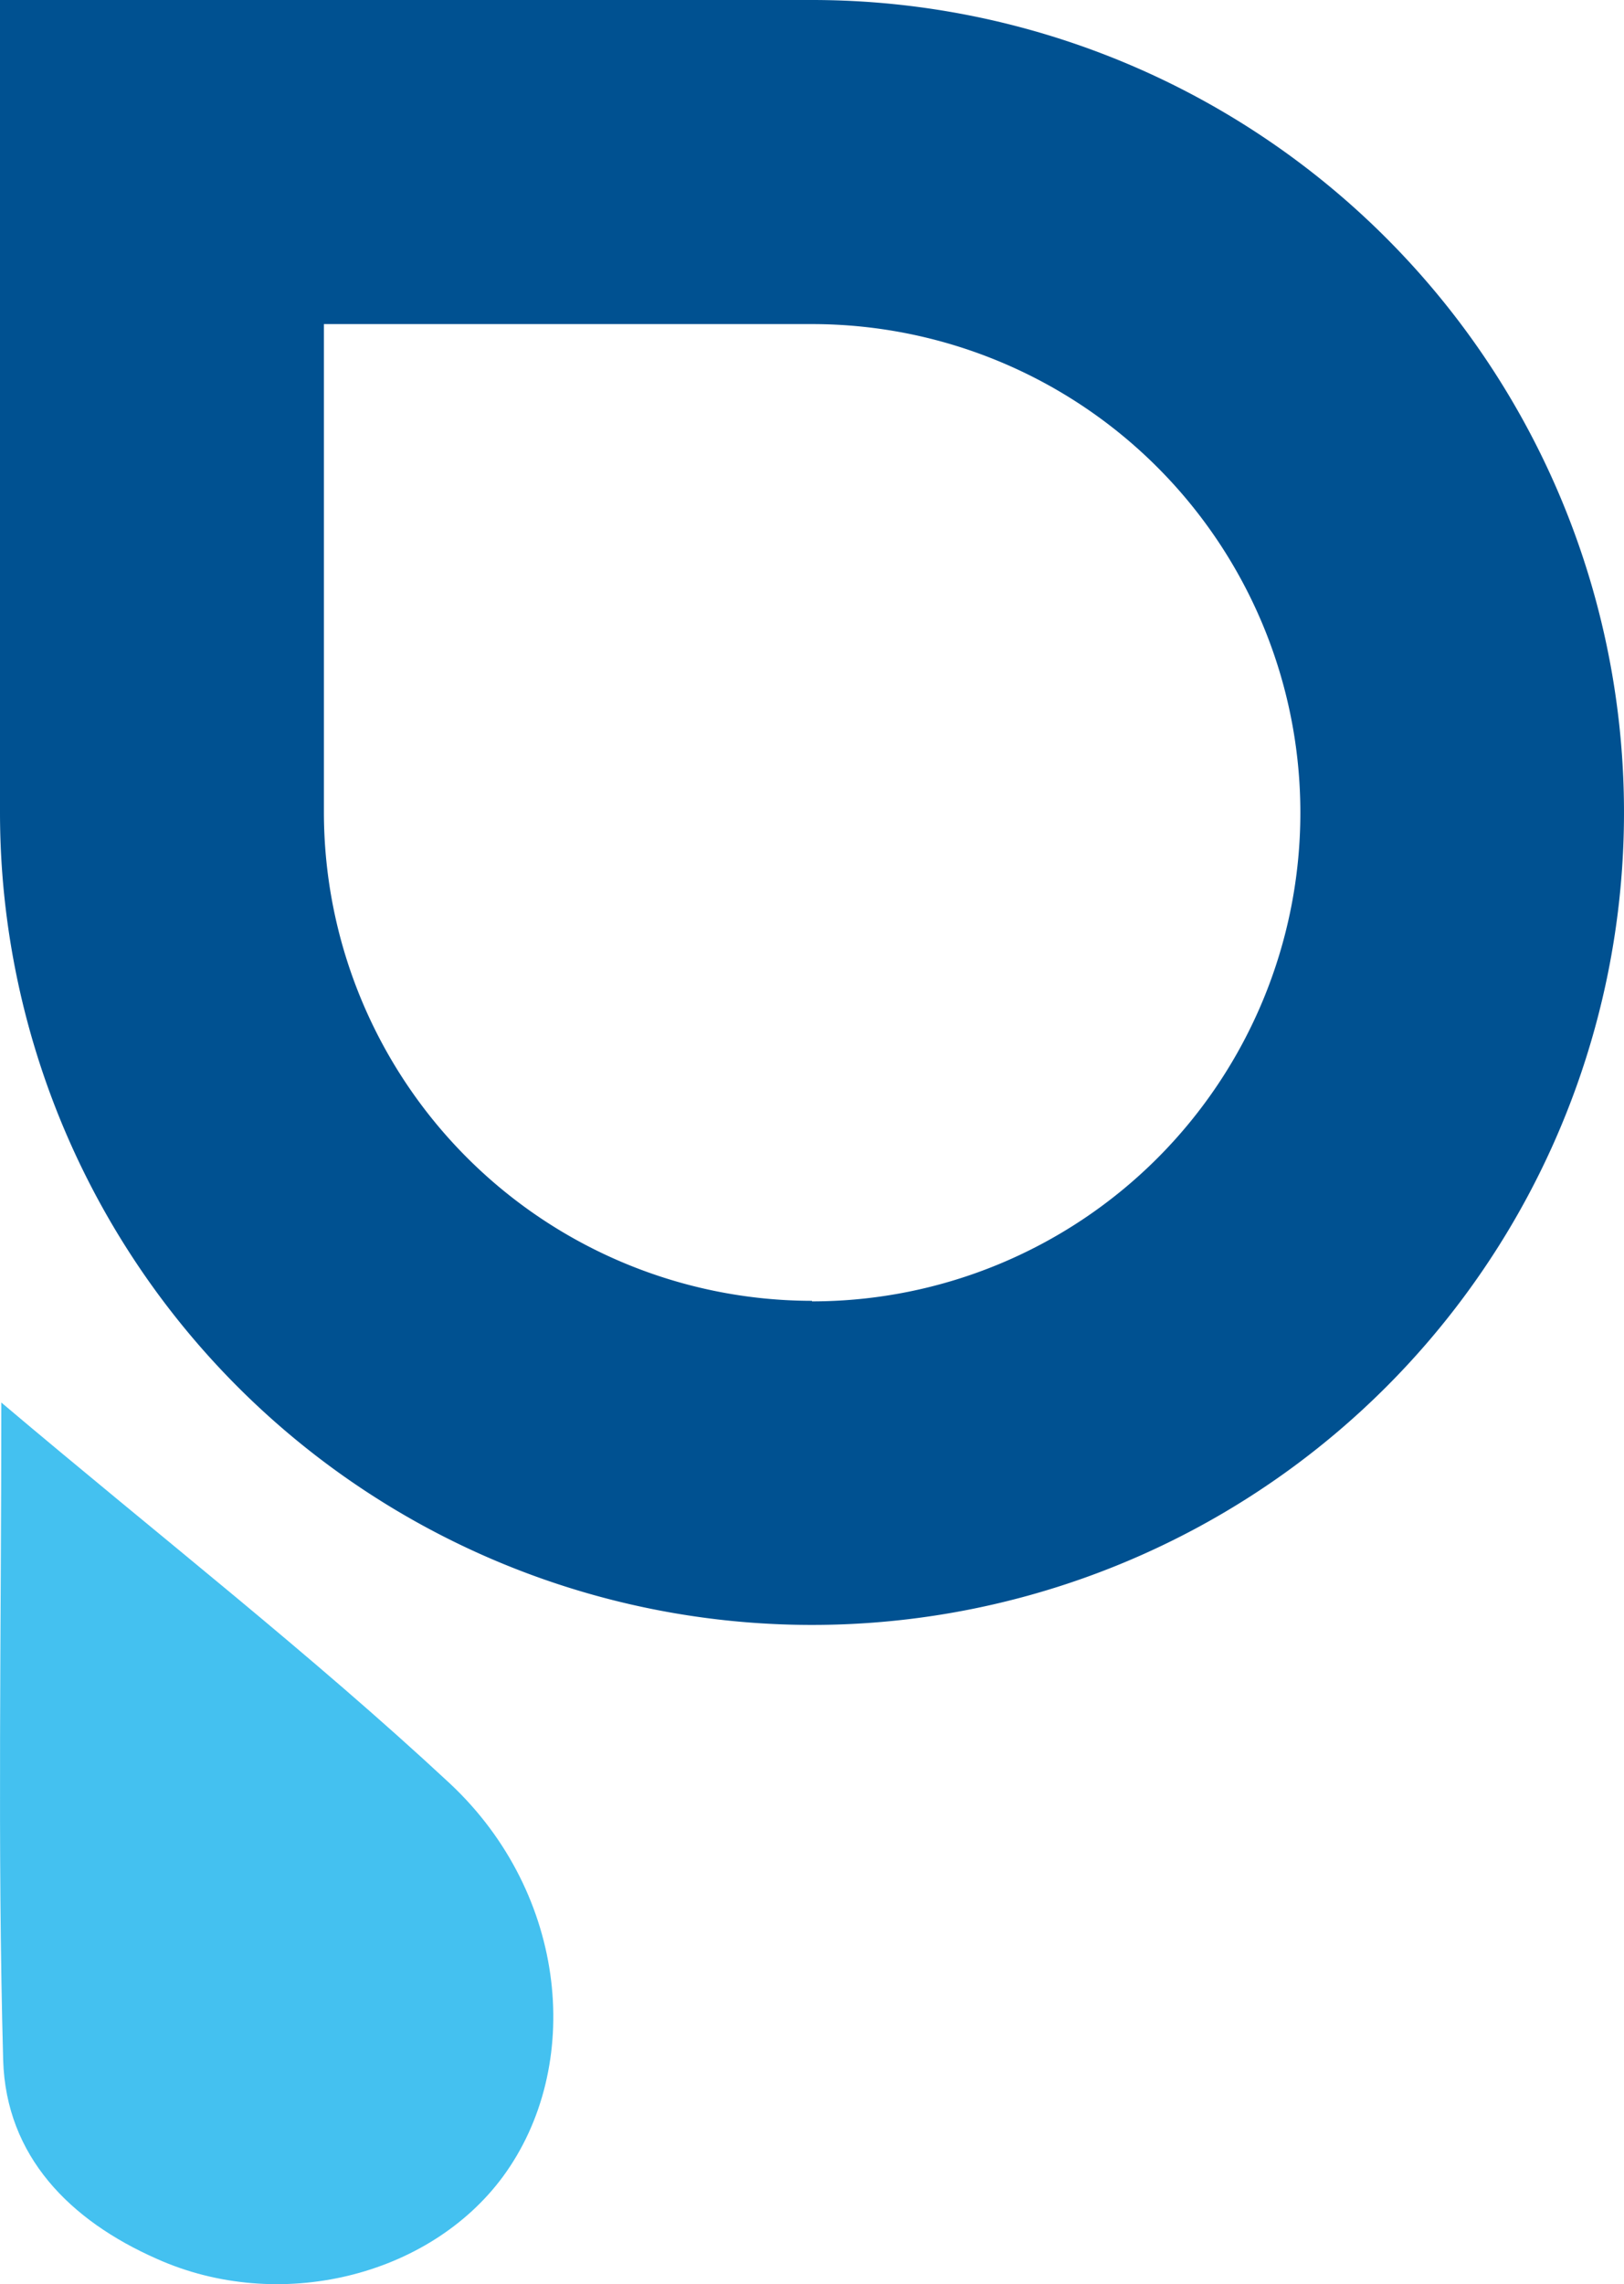
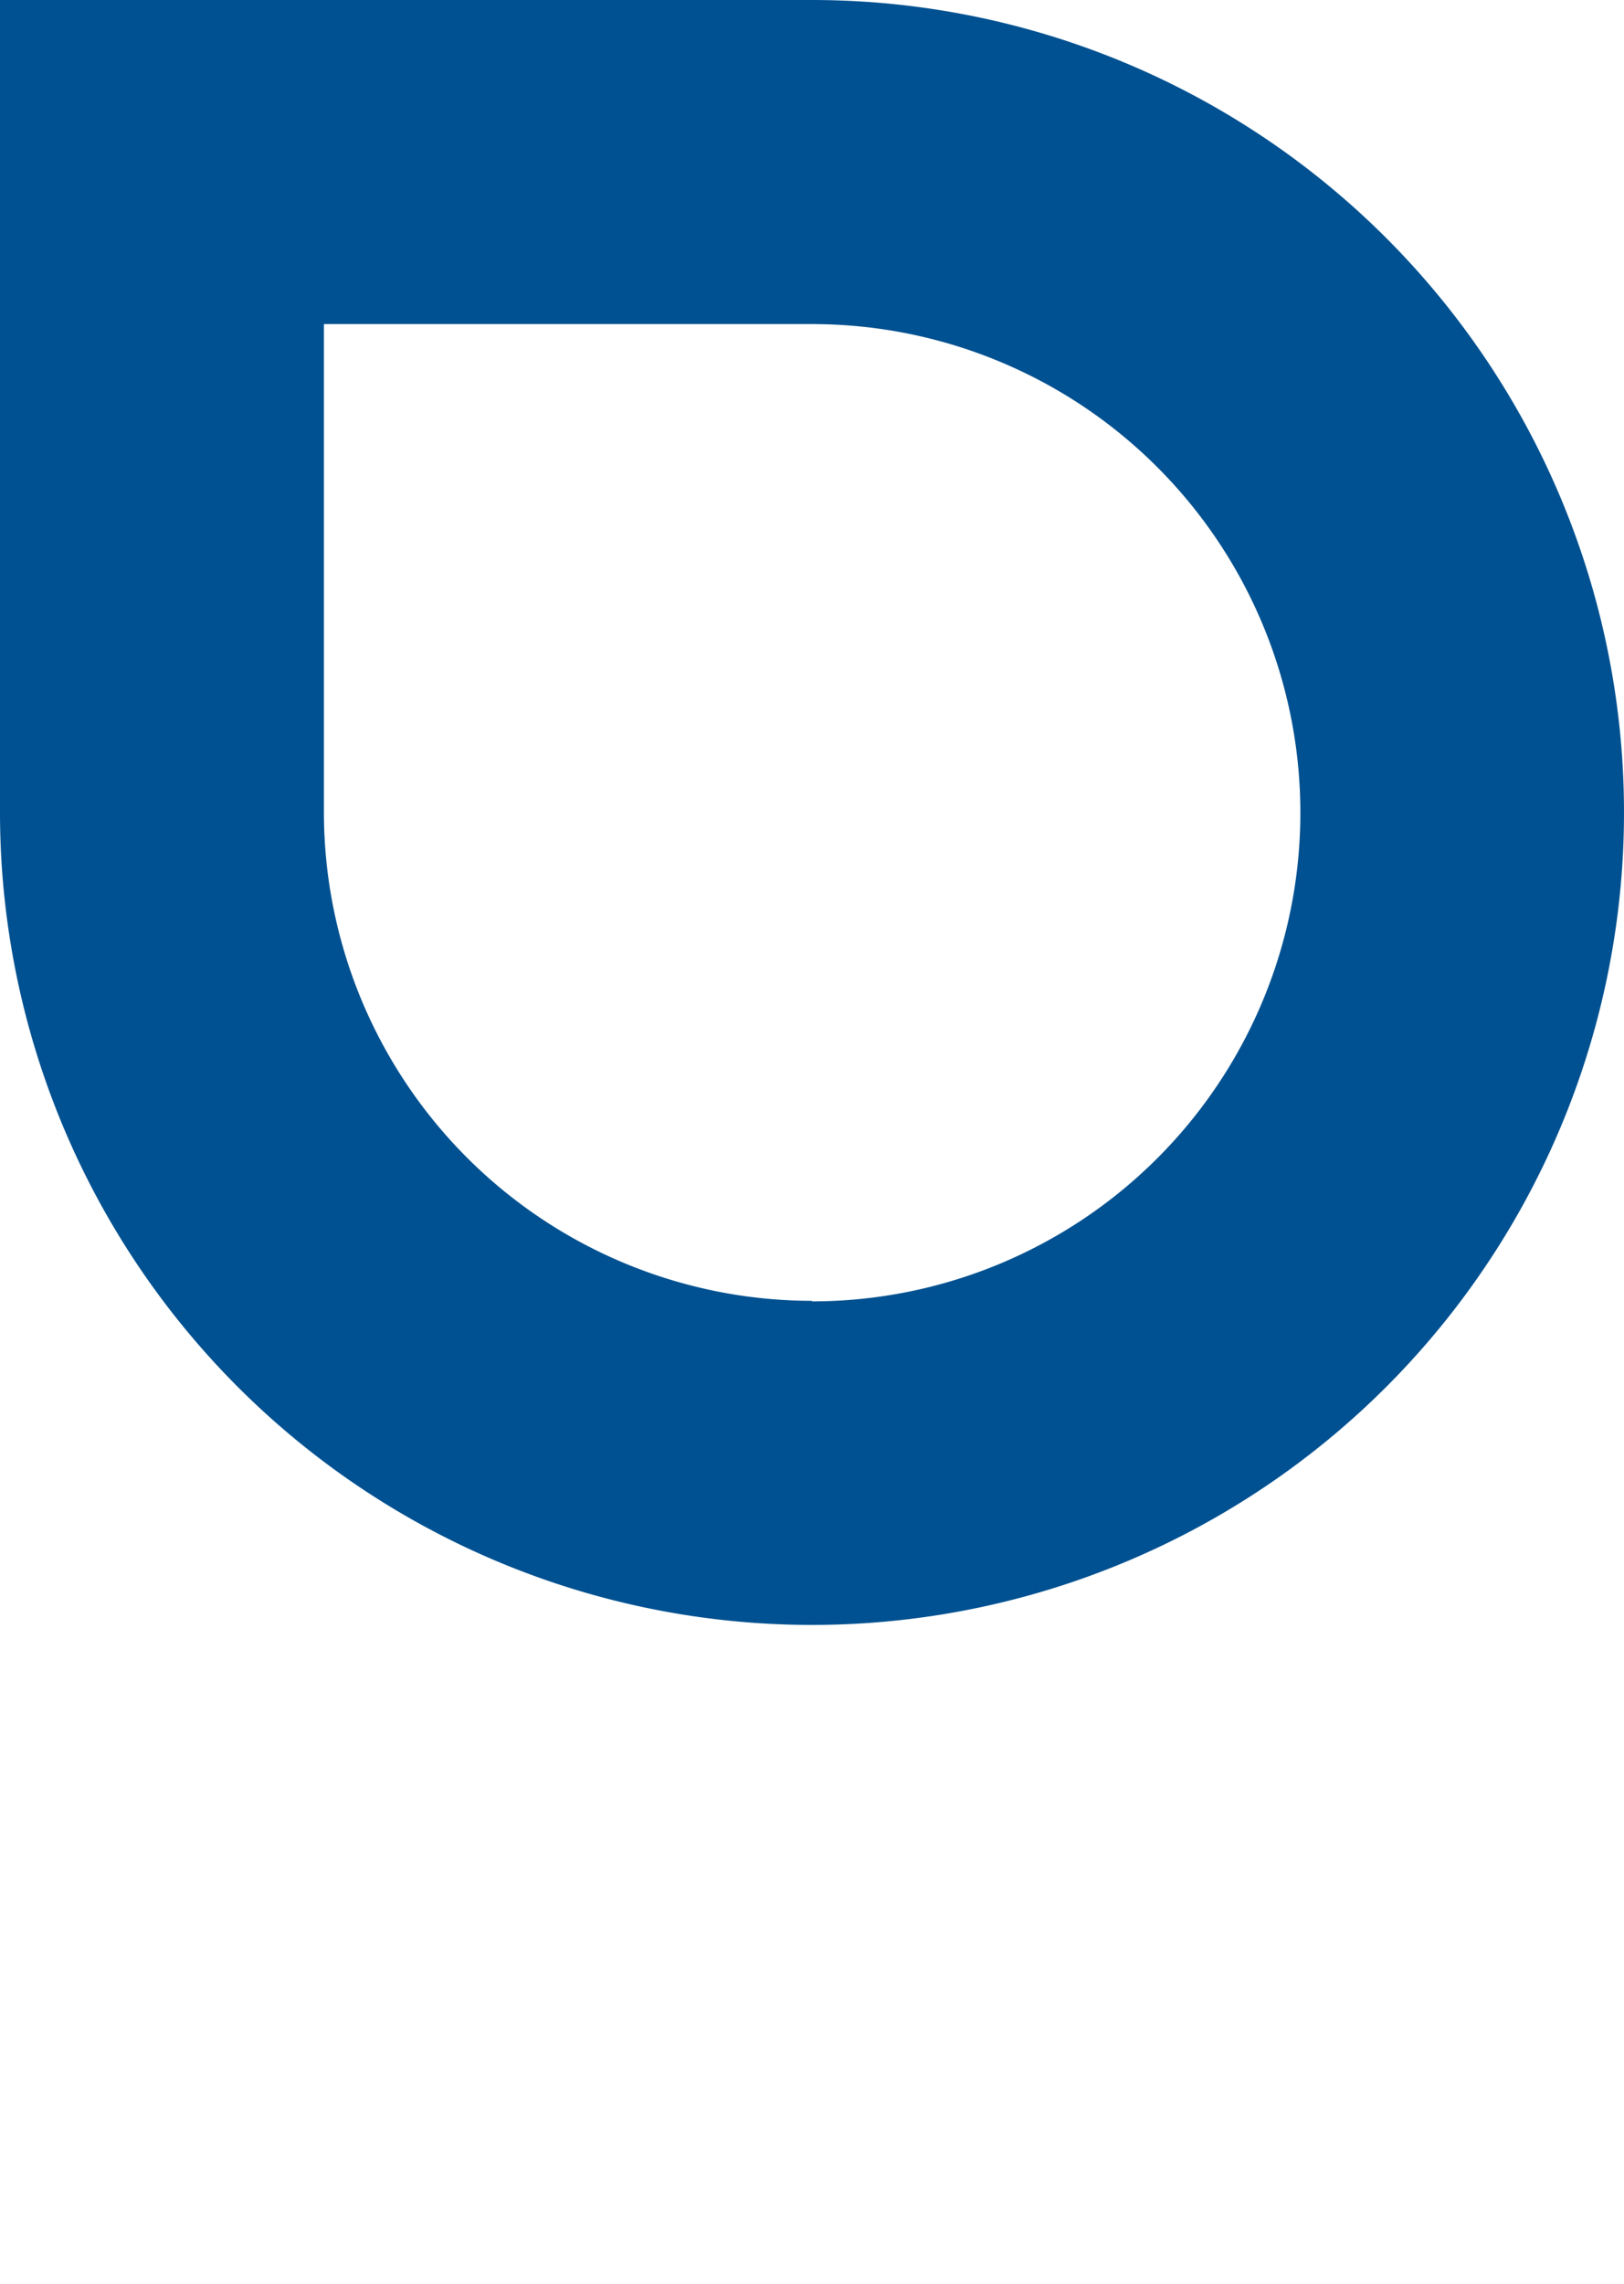
<svg xmlns="http://www.w3.org/2000/svg" id="Layer_1" data-name="Layer 1" viewBox="0 0 61.52 86.48">
  <defs>
    <style>.cls-1{fill:#44c1f0;}.cls-2{fill:#005191;}</style>
  </defs>
  <title>icon</title>
-   <path class="cls-1" d="M.05,53.1c6,5.07,11.71,9.51,17,14.43,4.48,4.2,5.06,10.72,2,14.88-2.8,3.79-8.49,5.18-13.11,3.11C2.65,84.07.23,81.64.12,78-.1,69.92.05,61.82.05,53.1Z" />
  <path class="cls-2" d="M30.76,0H0V30.76A30.76,30.76,0,1,0,30.76,0Zm0,49.25A18.51,18.51,0,0,1,12.27,30.76V12.27H30.76a18.49,18.49,0,1,1,0,37Z" />
</svg>